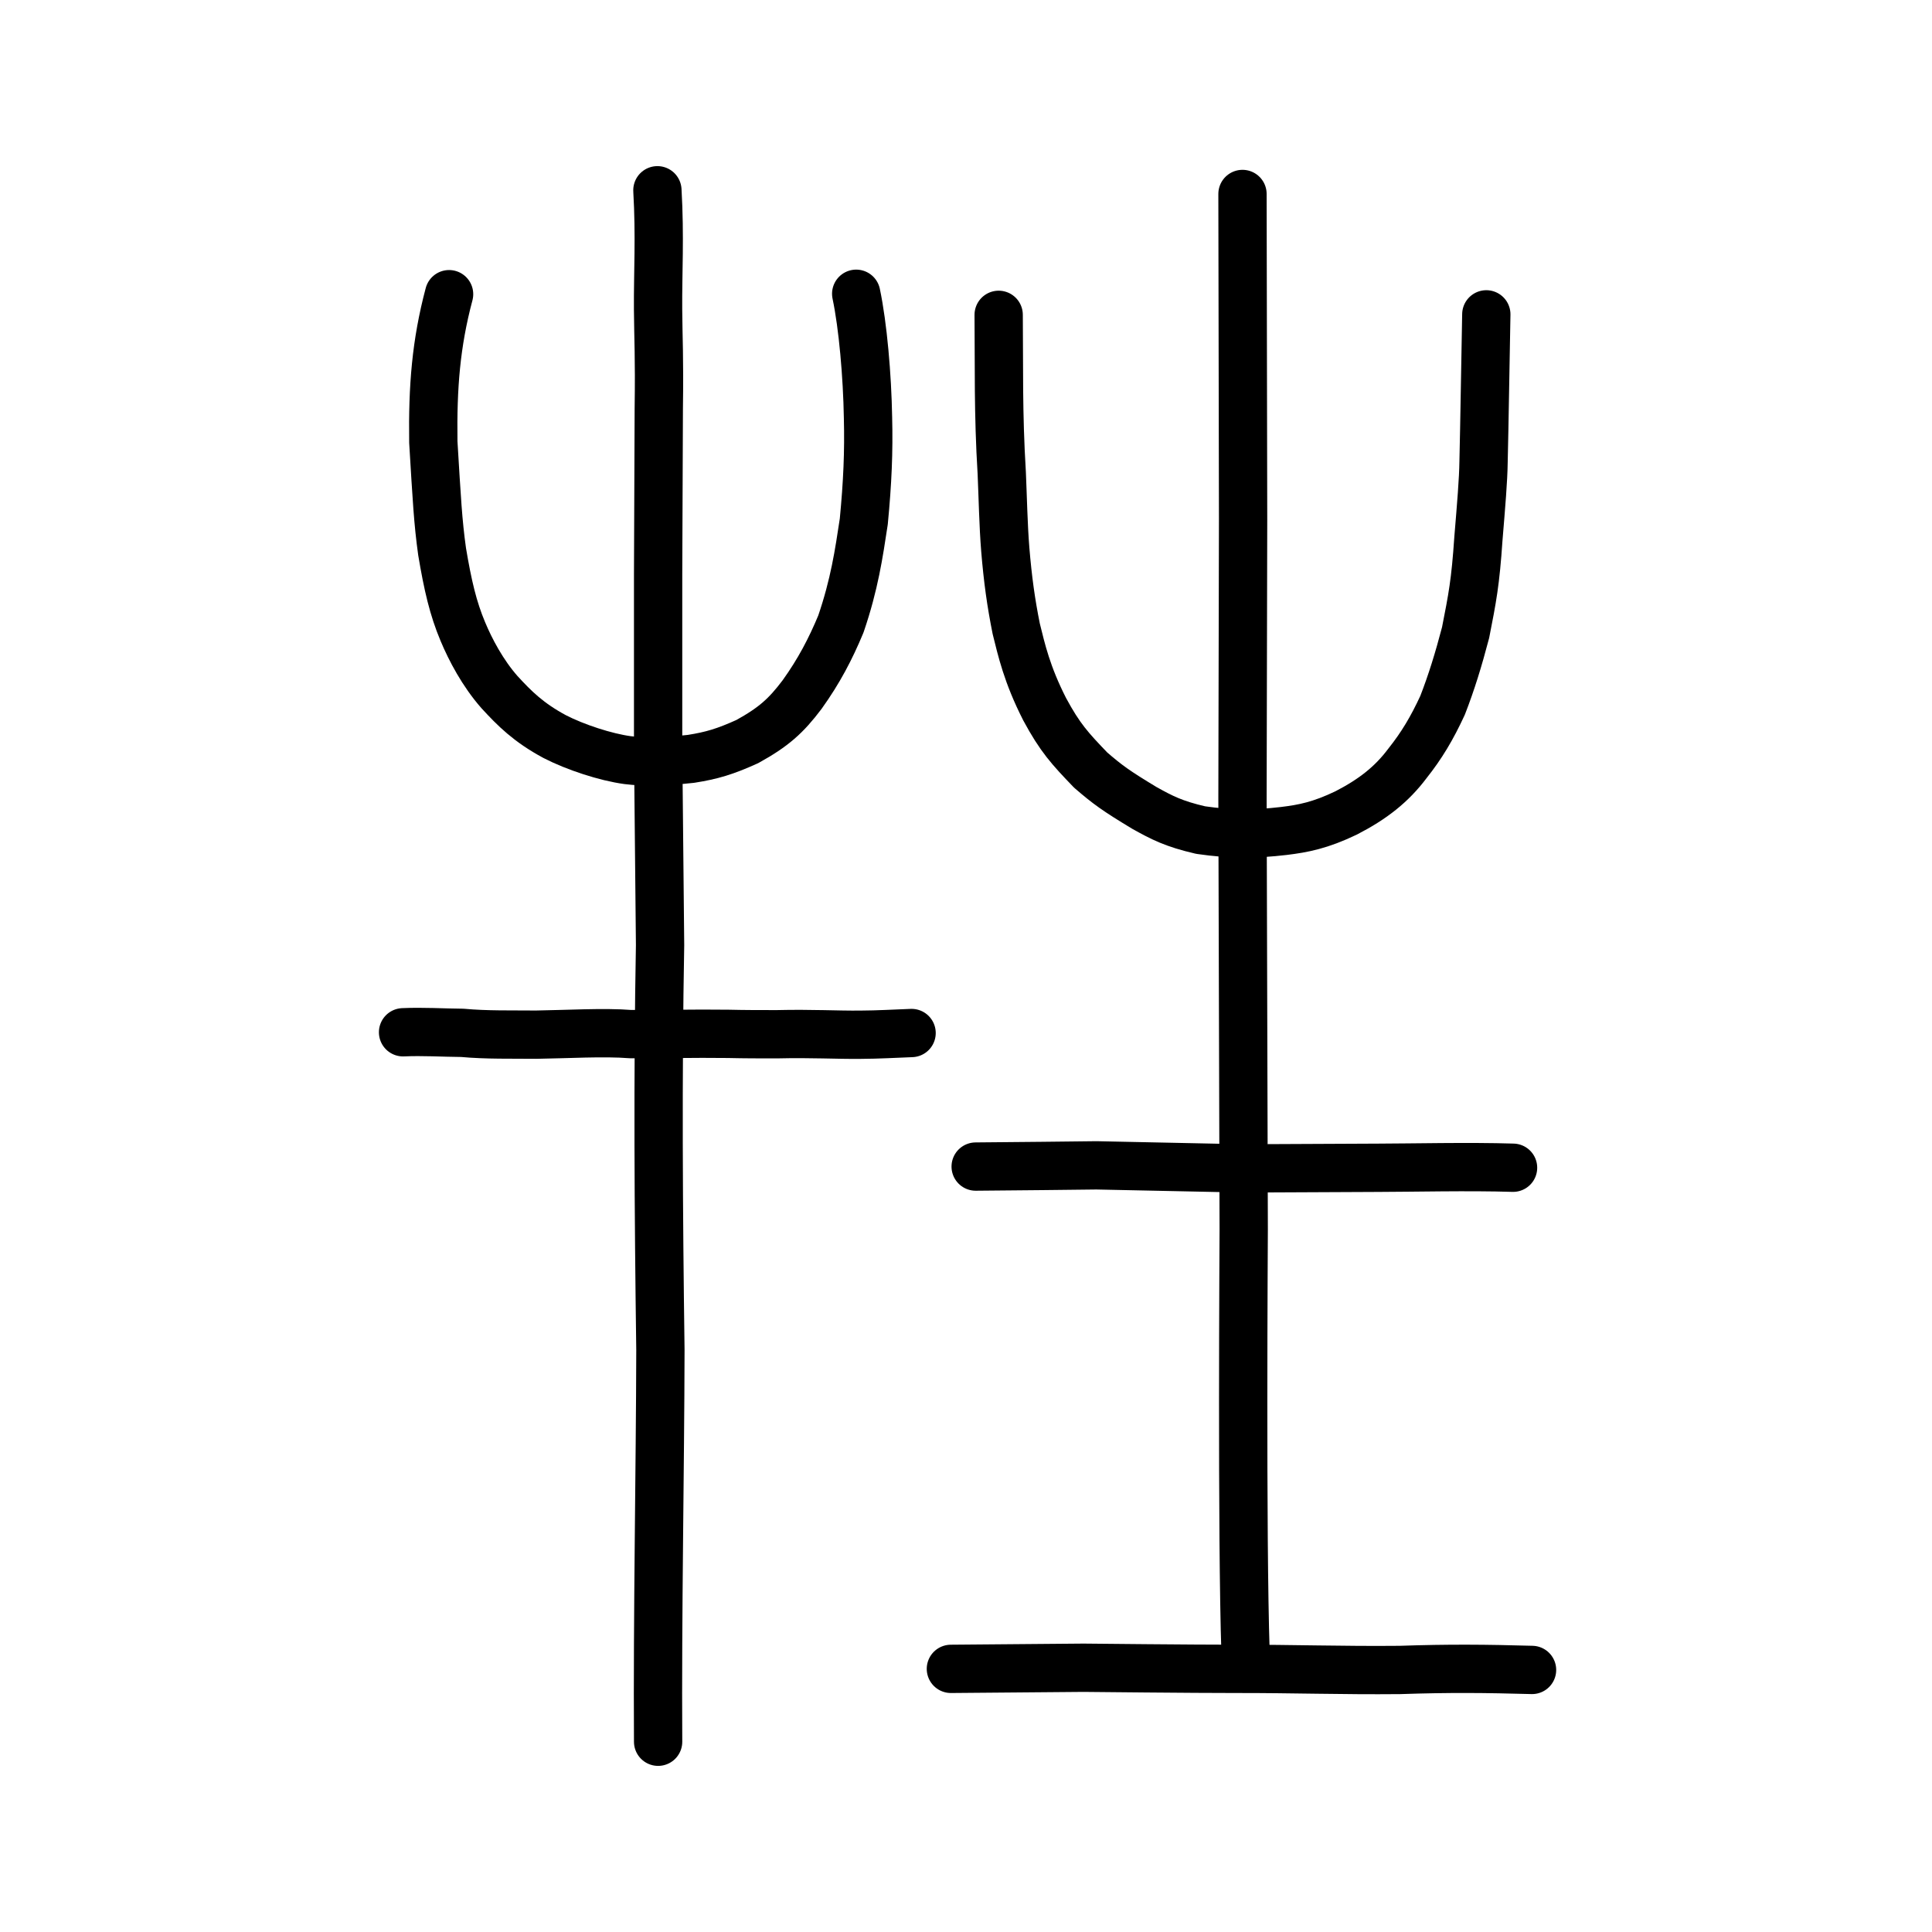
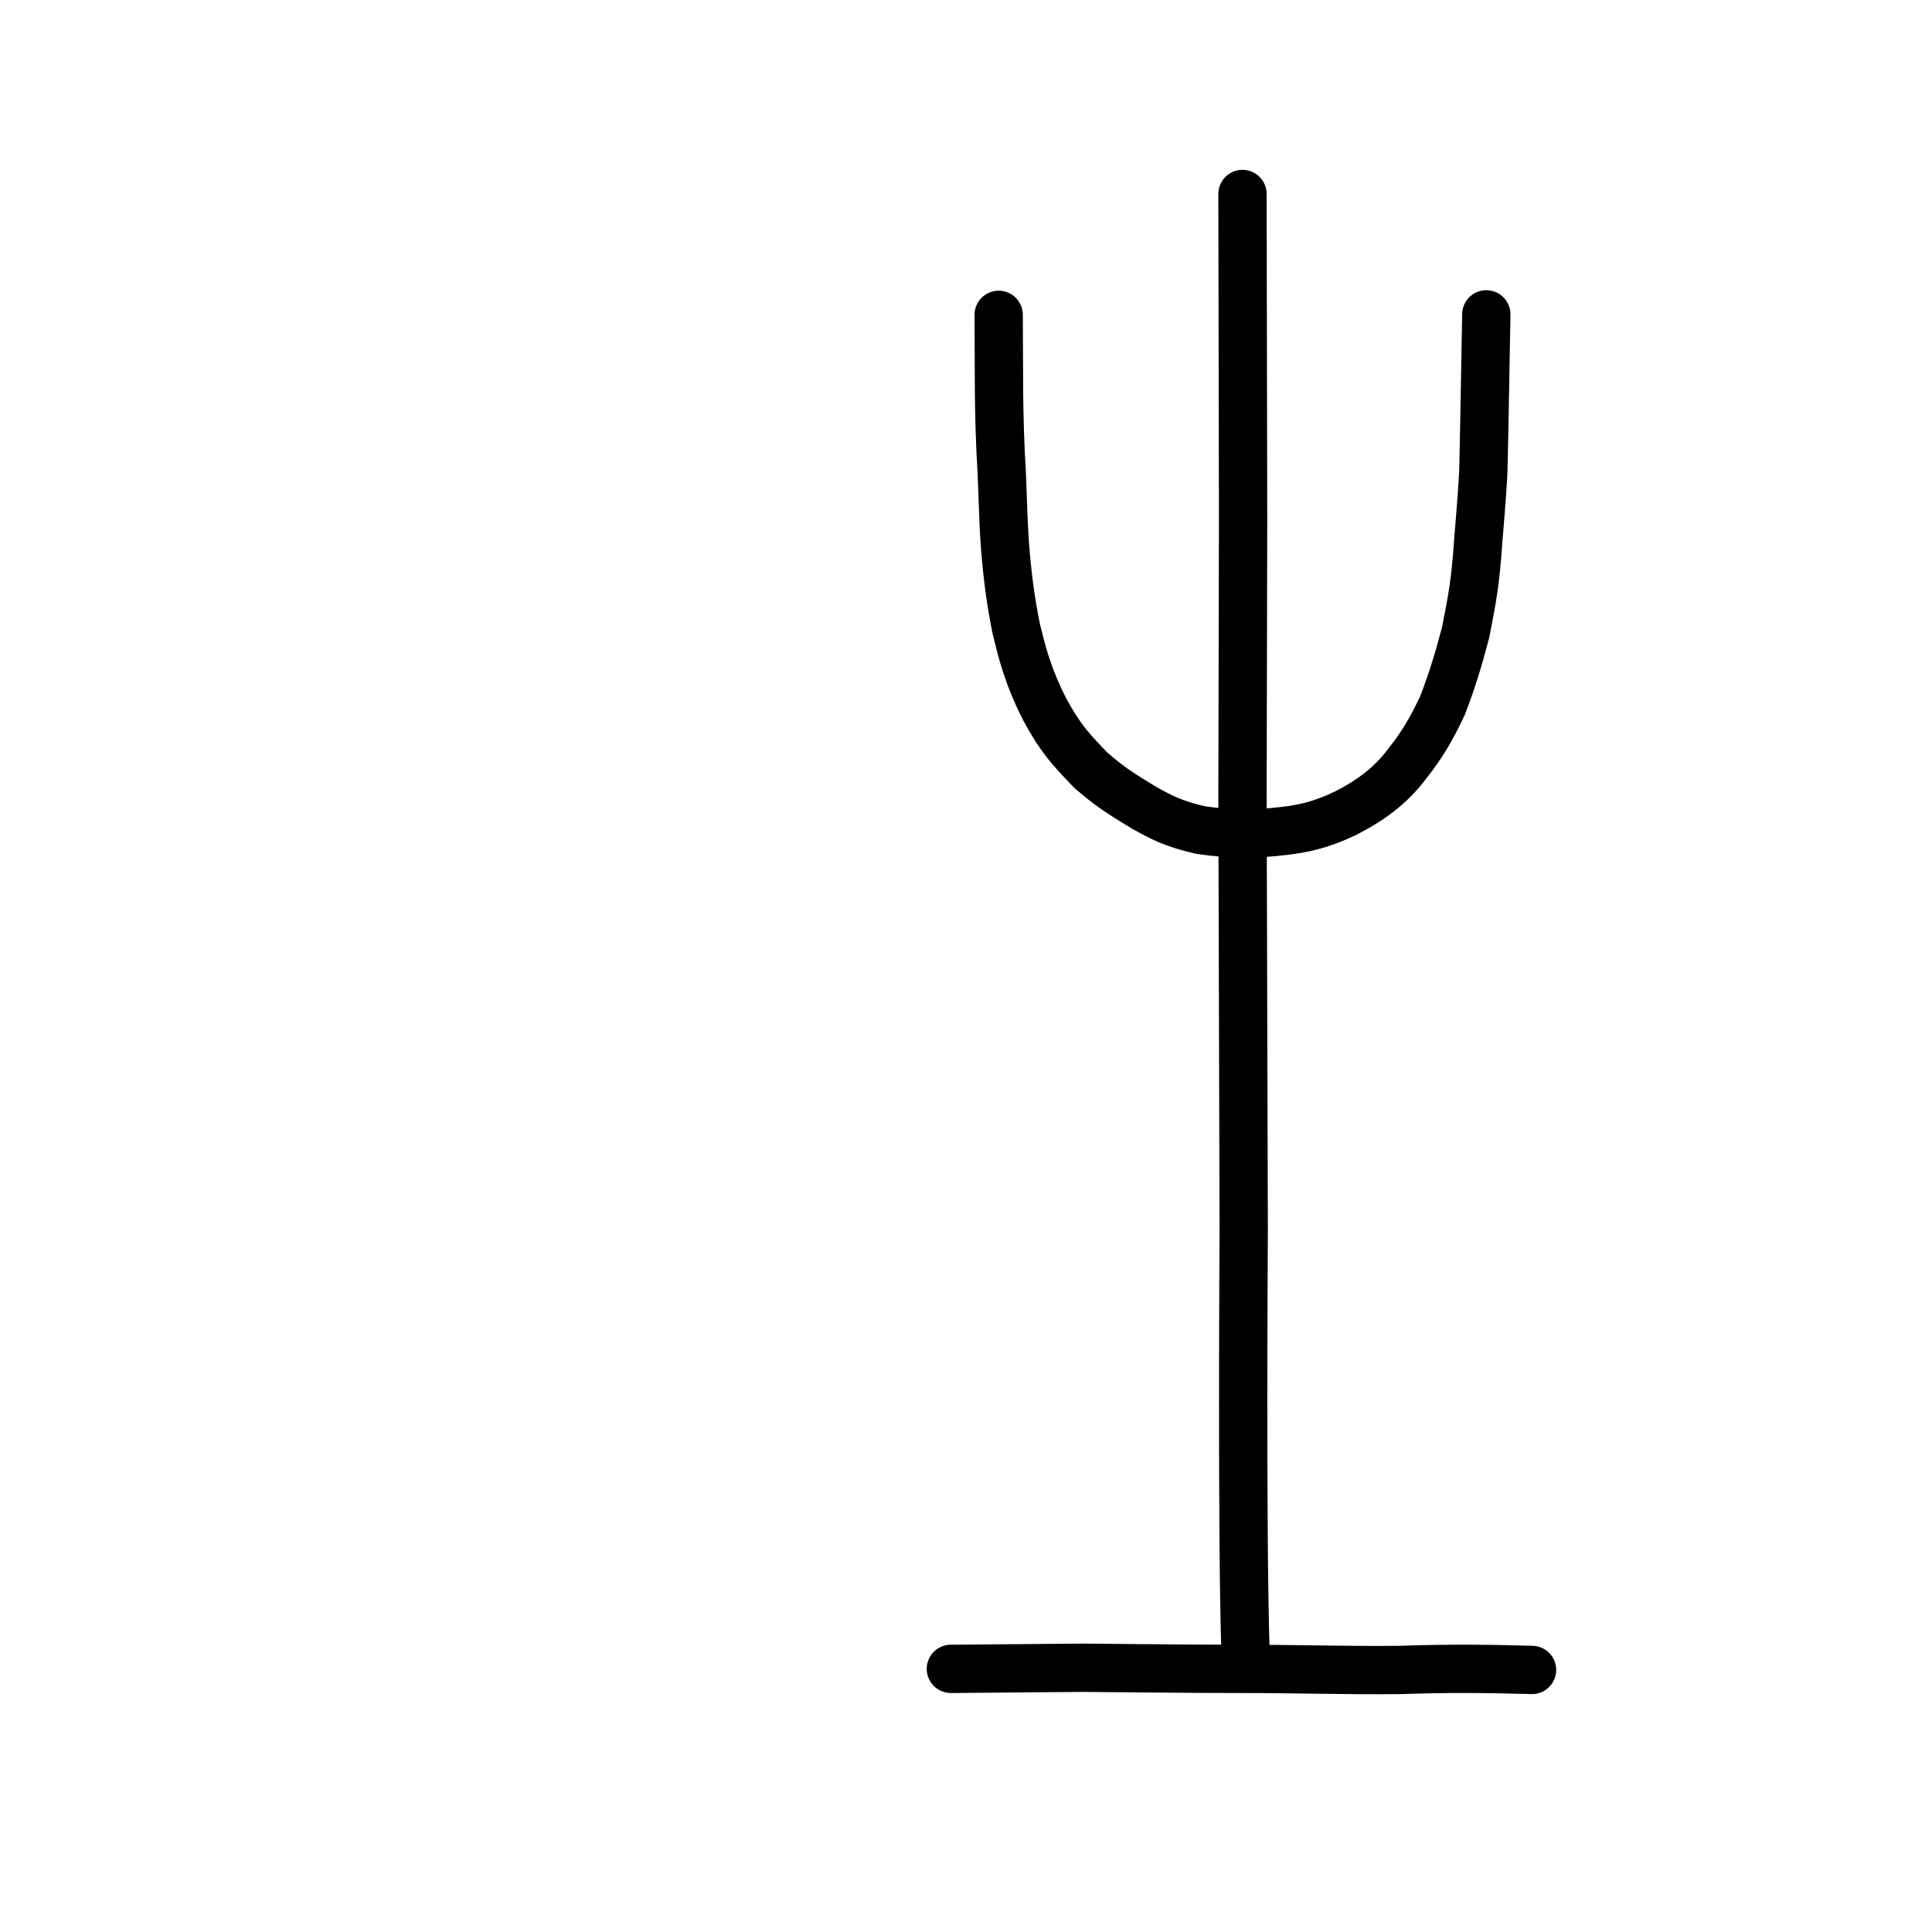
<svg xmlns="http://www.w3.org/2000/svg" xmlns:ns1="http://www.inkscape.org/namespaces/inkscape" xmlns:ns2="http://sodipodi.sourceforge.net/DTD/sodipodi-0.dtd" width="200px" height="200px" viewBox="0 0 200 200" version="1.1" id="SVGRoot" ns1:version="0.92.3 (2405546, 2018-03-11)" ns2:docname="7272ss.svg">
  <ns2:namedview id="base" pagecolor="#ffffff" bordercolor="#666666" borderopacity="1.0" ns1:pageopacity="0.0" ns1:pageshadow="2" ns1:zoom="2.8284271" ns1:cx="152.59915" ns1:cy="88.737155" ns1:document-units="px" ns1:current-layer="layer1" showgrid="true" ns1:window-width="1369" ns1:window-height="772" ns1:window-x="132" ns1:window-y="114" ns1:window-maximized="0" showguides="false" ns1:snap-global="false" ns1:measure-start="0,0" ns1:measure-end="0,0">
    <ns1:grid type="xygrid" id="grid6085" />
  </ns2:namedview>
  <defs id="defs5523" />
  <g id="layer1" ns1:groupmode="layer" ns1:label="レイヤー 1">
-     <path style="opacity:1;vector-effect:none;fill:none;fill-opacity:1;stroke:#000000;stroke-width:5;stroke-linecap:round;stroke-linejoin:miter;stroke-miterlimit:4;stroke-dasharray:none;stroke-dashoffset:0;stroke-opacity:1" d="m 68.128,180.304 c -0.081,-13.073 0.214,-28.273 0.237,-40.555 -0.194,-14.31 -0.282,-28.422 -0.035,-41.915 L 68.128,77.401 V 59.486 l 0.069,-17.186 c 0.075,-5.383 -0.05,-7.119 -0.074,-10.297 -0.026,-3.782 0.21,-7.479 -0.069,-12.307" id="path6087-7" ns1:connector-curvature="0" ns2:nodetypes="cccccccc" />
-     <path style="opacity:1;vector-effect:none;fill:none;fill-opacity:1;stroke:#000000;stroke-width:5;stroke-linecap:round;stroke-linejoin:round;stroke-miterlimit:4;stroke-dasharray:none;stroke-dashoffset:0;stroke-opacity:1" d="m 46.489,30.454 c -1.356,5.103 -1.709,9.564 -1.632,15.308 0.362,5.941 0.477,8.239 0.909,11.342 0.585,3.49 1.14,5.884 2.147,8.274 0.784,1.878 2.05,4.29 3.793,6.27 1.555,1.696 3.014,3.152 5.712,4.603 2.142,1.104 5.28,2.13 7.543,2.436 1.758,0.225 4.018,0.144 6.567,-0.13 2.177,-0.343 3.528,-0.75 5.831,-1.79 2.729,-1.507 4.011,-2.661 5.671,-4.861 1.755,-2.446 2.946,-4.732 4.018,-7.309 1.406,-4.116 1.86,-7.251 2.371,-10.612 0.388,-4.041 0.526,-7.21 0.436,-10.754 -0.075,-4.338 -0.524,-9.523 -1.222,-12.821" id="path6755-5" ns1:connector-curvature="0" ns2:nodetypes="cccccccccccccc" />
-     <path style="fill:none;stroke:#000000;stroke-width:5;stroke-linecap:round;stroke-linejoin:round;stroke-miterlimit:4;stroke-dasharray:none;stroke-opacity:1" d="m 41.724,106.861 c 2.046,-0.093 4.09,0.042 6.133,0.059 2.537,0.232 5.091,0.162 7.636,0.188 3.185,-0.044 7.029,-0.279 9.789,-0.057 3.55,0.021 6.241,-0.077 10.121,-0.027 1.673,0.04 3.347,0.04 5.02,0.04 3.682,-0.086 6.224,0.079 8.661,0.05 1.878,-0.008 3.499,-0.113 5.283,-0.177" id="path4568-7-5" ns1:connector-curvature="0" ns2:nodetypes="cccccccc" />
    <path style="opacity:1;vector-effect:none;fill:none;fill-opacity:1;stroke:#000000;stroke-width:5;stroke-linecap:round;stroke-linejoin:round;stroke-miterlimit:4;stroke-dasharray:none;stroke-dashoffset:0;stroke-opacity:1" d="m 98.436,172.76 13.727,-0.116 c 0,0 11.793,0.122 15.719,0.116 6.062,-0.01 10.962,0.172 17.024,0.114 5.17,-0.176 8.894,-0.135 13.691,-0.003" id="path834-9-8" ns1:connector-curvature="0" ns2:nodetypes="ccccc" />
-     <path style="opacity:1;vector-effect:none;fill:none;fill-opacity:1;stroke:#000000;stroke-width:5;stroke-linecap:round;stroke-linejoin:round;stroke-miterlimit:4;stroke-dasharray:none;stroke-dashoffset:0;stroke-opacity:1" d="m 101.001,120.763 c 4.799,-0.042 9.37,-0.085 12.501,-0.127 5.288,0.105 10.431,0.211 15.159,0.316 5.032,-0.022 9.545,-0.043 14.024,-0.065 3.44,-0.004 9.366,-0.148 13.946,-0.004" id="path834-9-3" ns1:connector-curvature="0" ns2:nodetypes="ccccc" />
    <path style="opacity:1;vector-effect:none;fill:none;fill-opacity:1;stroke:#000000;stroke-width:5;stroke-linecap:round;stroke-linejoin:round;stroke-miterlimit:4;stroke-dasharray:none;stroke-dashoffset:0;stroke-opacity:1" d="m 128.622,20.08 0.063,33.675 -0.063,28.888 0.127,44.606 c 6.8e-4,0.734 -0.21,32.06 0.19,43.828" id="path834-9-3-5" ns1:connector-curvature="0" ns2:nodetypes="cccsc" />
    <path style="opacity:1;vector-effect:none;fill:none;fill-opacity:1;stroke:#000000;stroke-width:5;stroke-linecap:round;stroke-linejoin:round;stroke-miterlimit:4;stroke-dasharray:none;stroke-dashoffset:0;stroke-opacity:1" d="m 103.382,32.592 c 0.051,5.304 -0.063,10.141 0.319,16.386 0.108,2.447 0.161,5.369 0.365,7.906 0.258,3.101 0.588,5.484 1.133,8.201 0.548,2.197 1.101,4.713 2.944,8.333 1.593,2.958 2.618,4.07 4.763,6.301 1.772,1.527 2.607,2.133 5.546,3.909 1.839,1.023 3.037,1.653 5.838,2.302 3.162,0.456 5.56,0.448 8.619,0.091 2.004,-0.243 3.768,-0.582 6.444,-1.867 2.749,-1.415 4.709,-2.947 6.346,-5.13 1.484,-1.869 2.532,-3.627 3.635,-6.01 0.915,-2.351 1.642,-4.704 2.385,-7.536 0.702,-3.569 1.018,-5.165 1.324,-9.705 0.292,-3.523 0.508,-6.087 0.533,-7.933 0.092,-3.652 0.208,-11.503 0.286,-15.298" id="path6755" ns1:connector-curvature="0" ns2:nodetypes="cccccccccccccccc" />
  </g>
</svg>